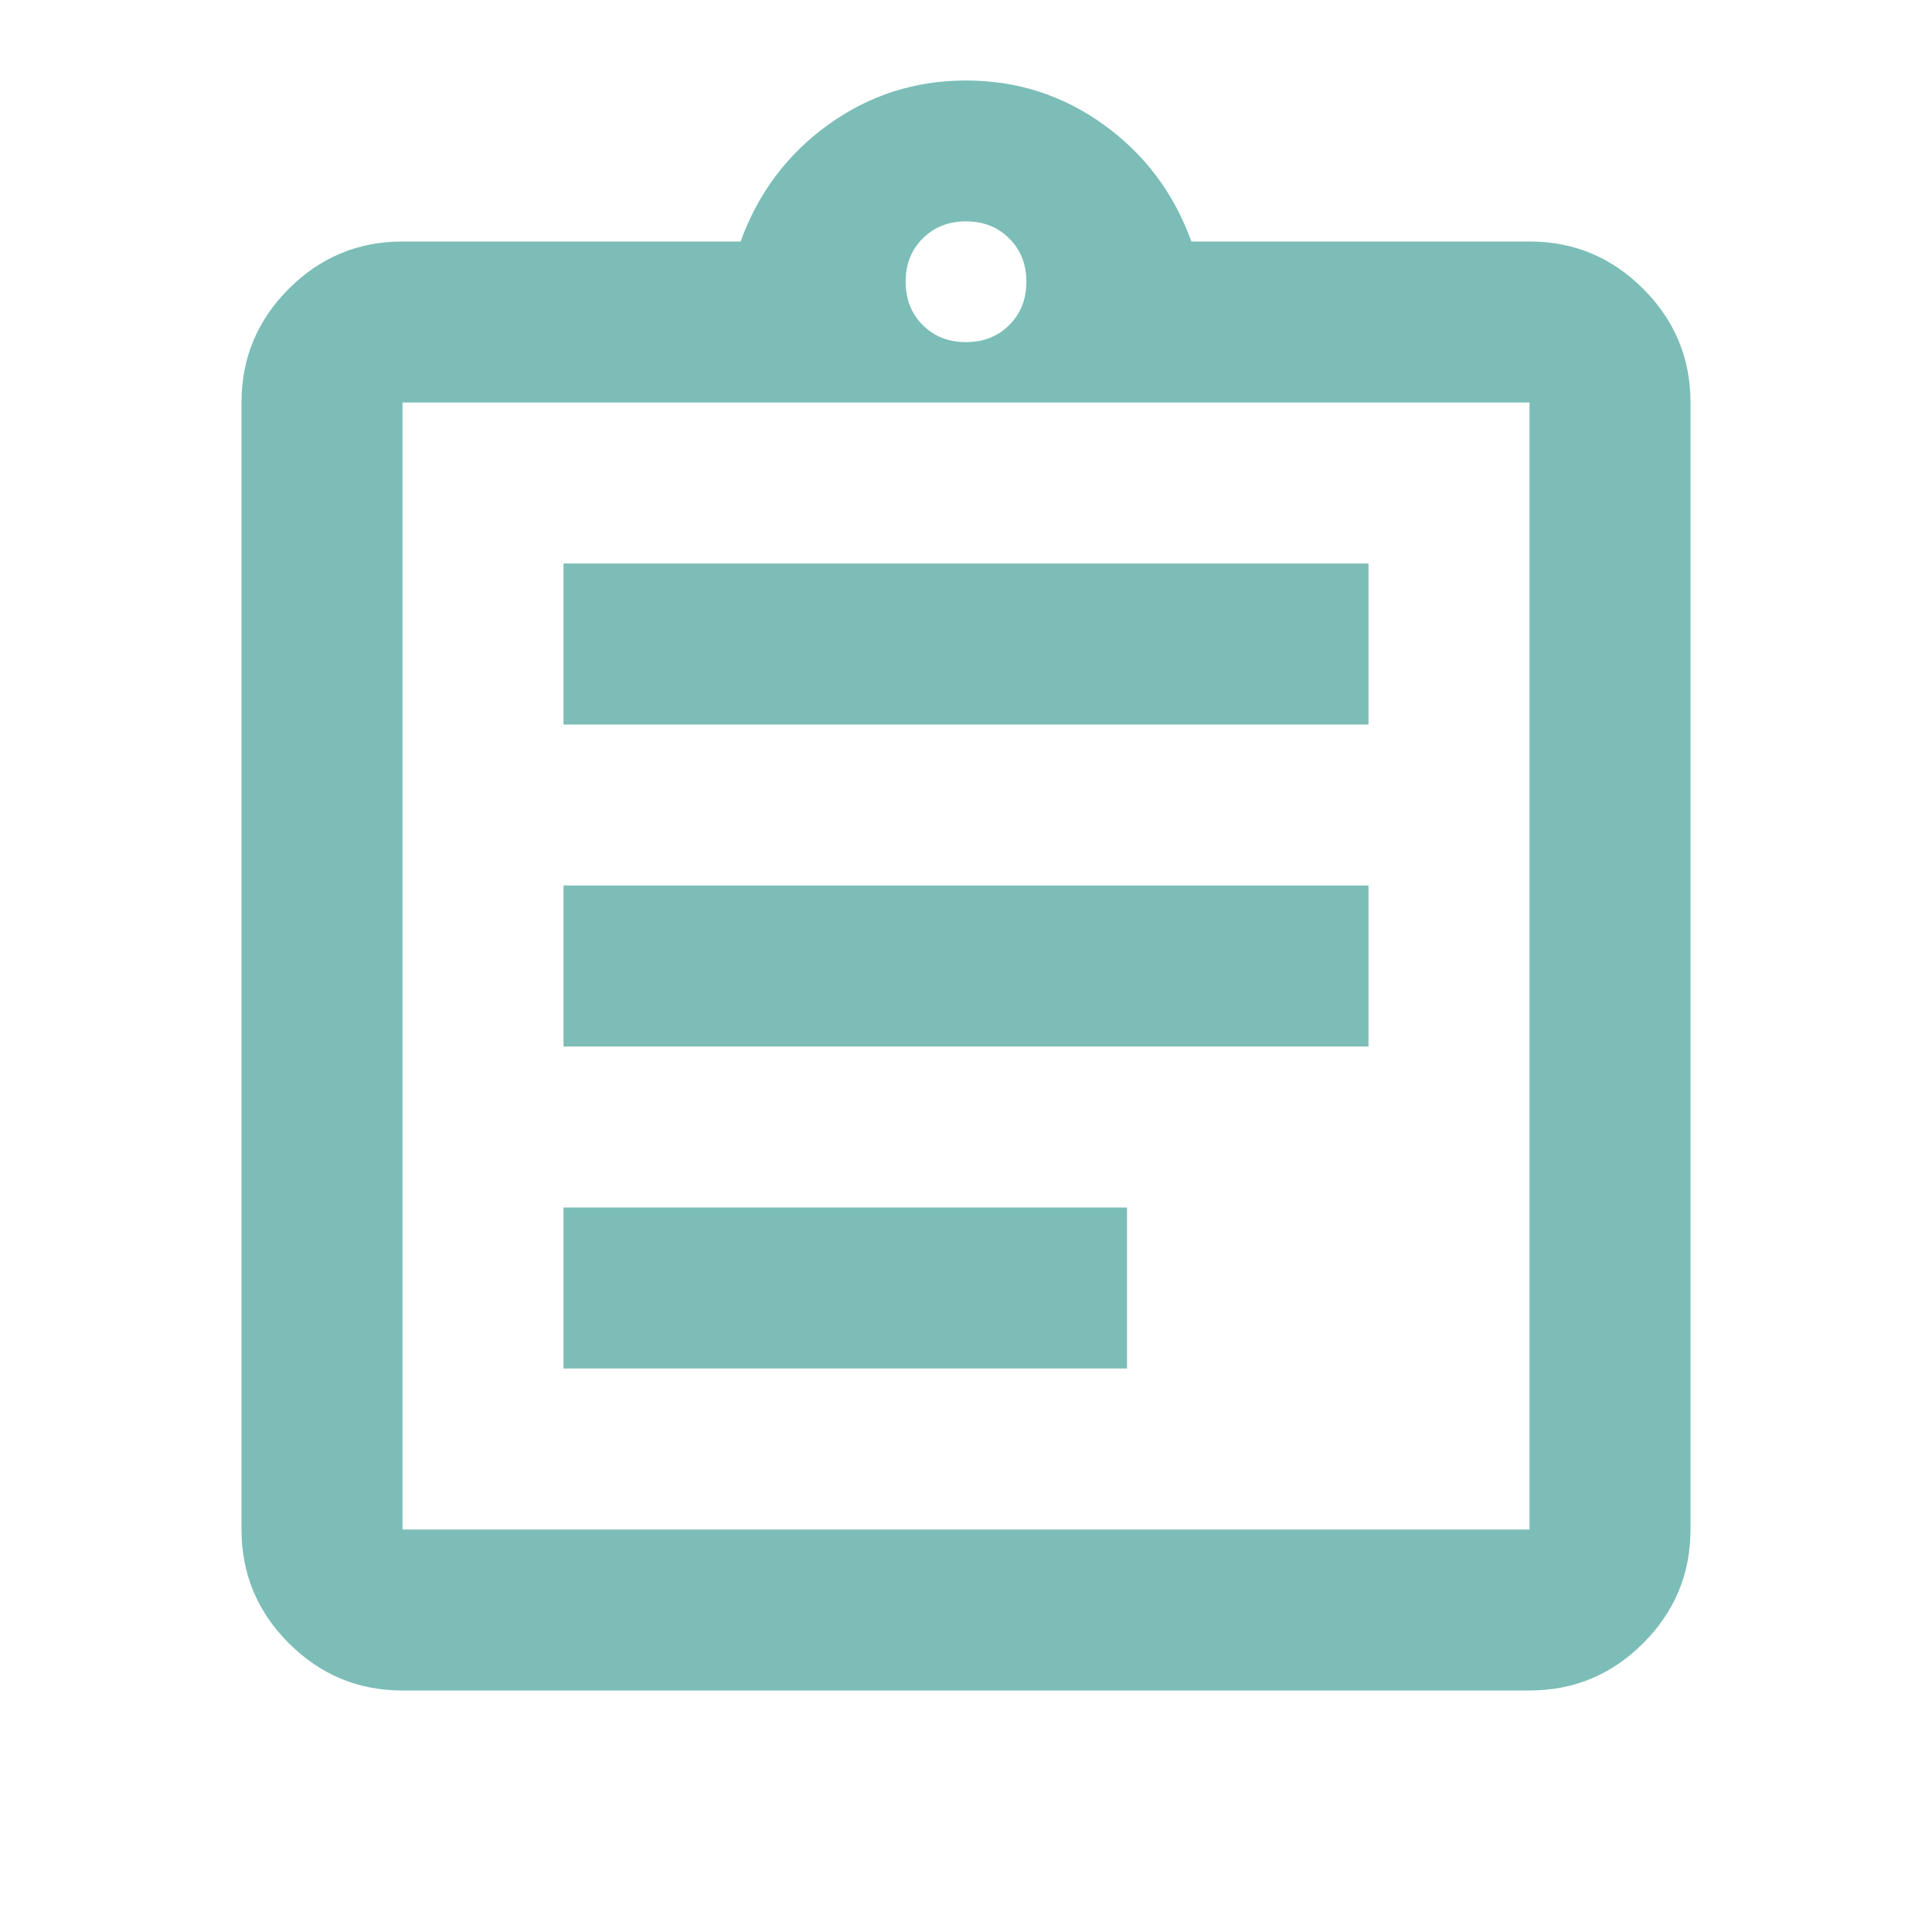
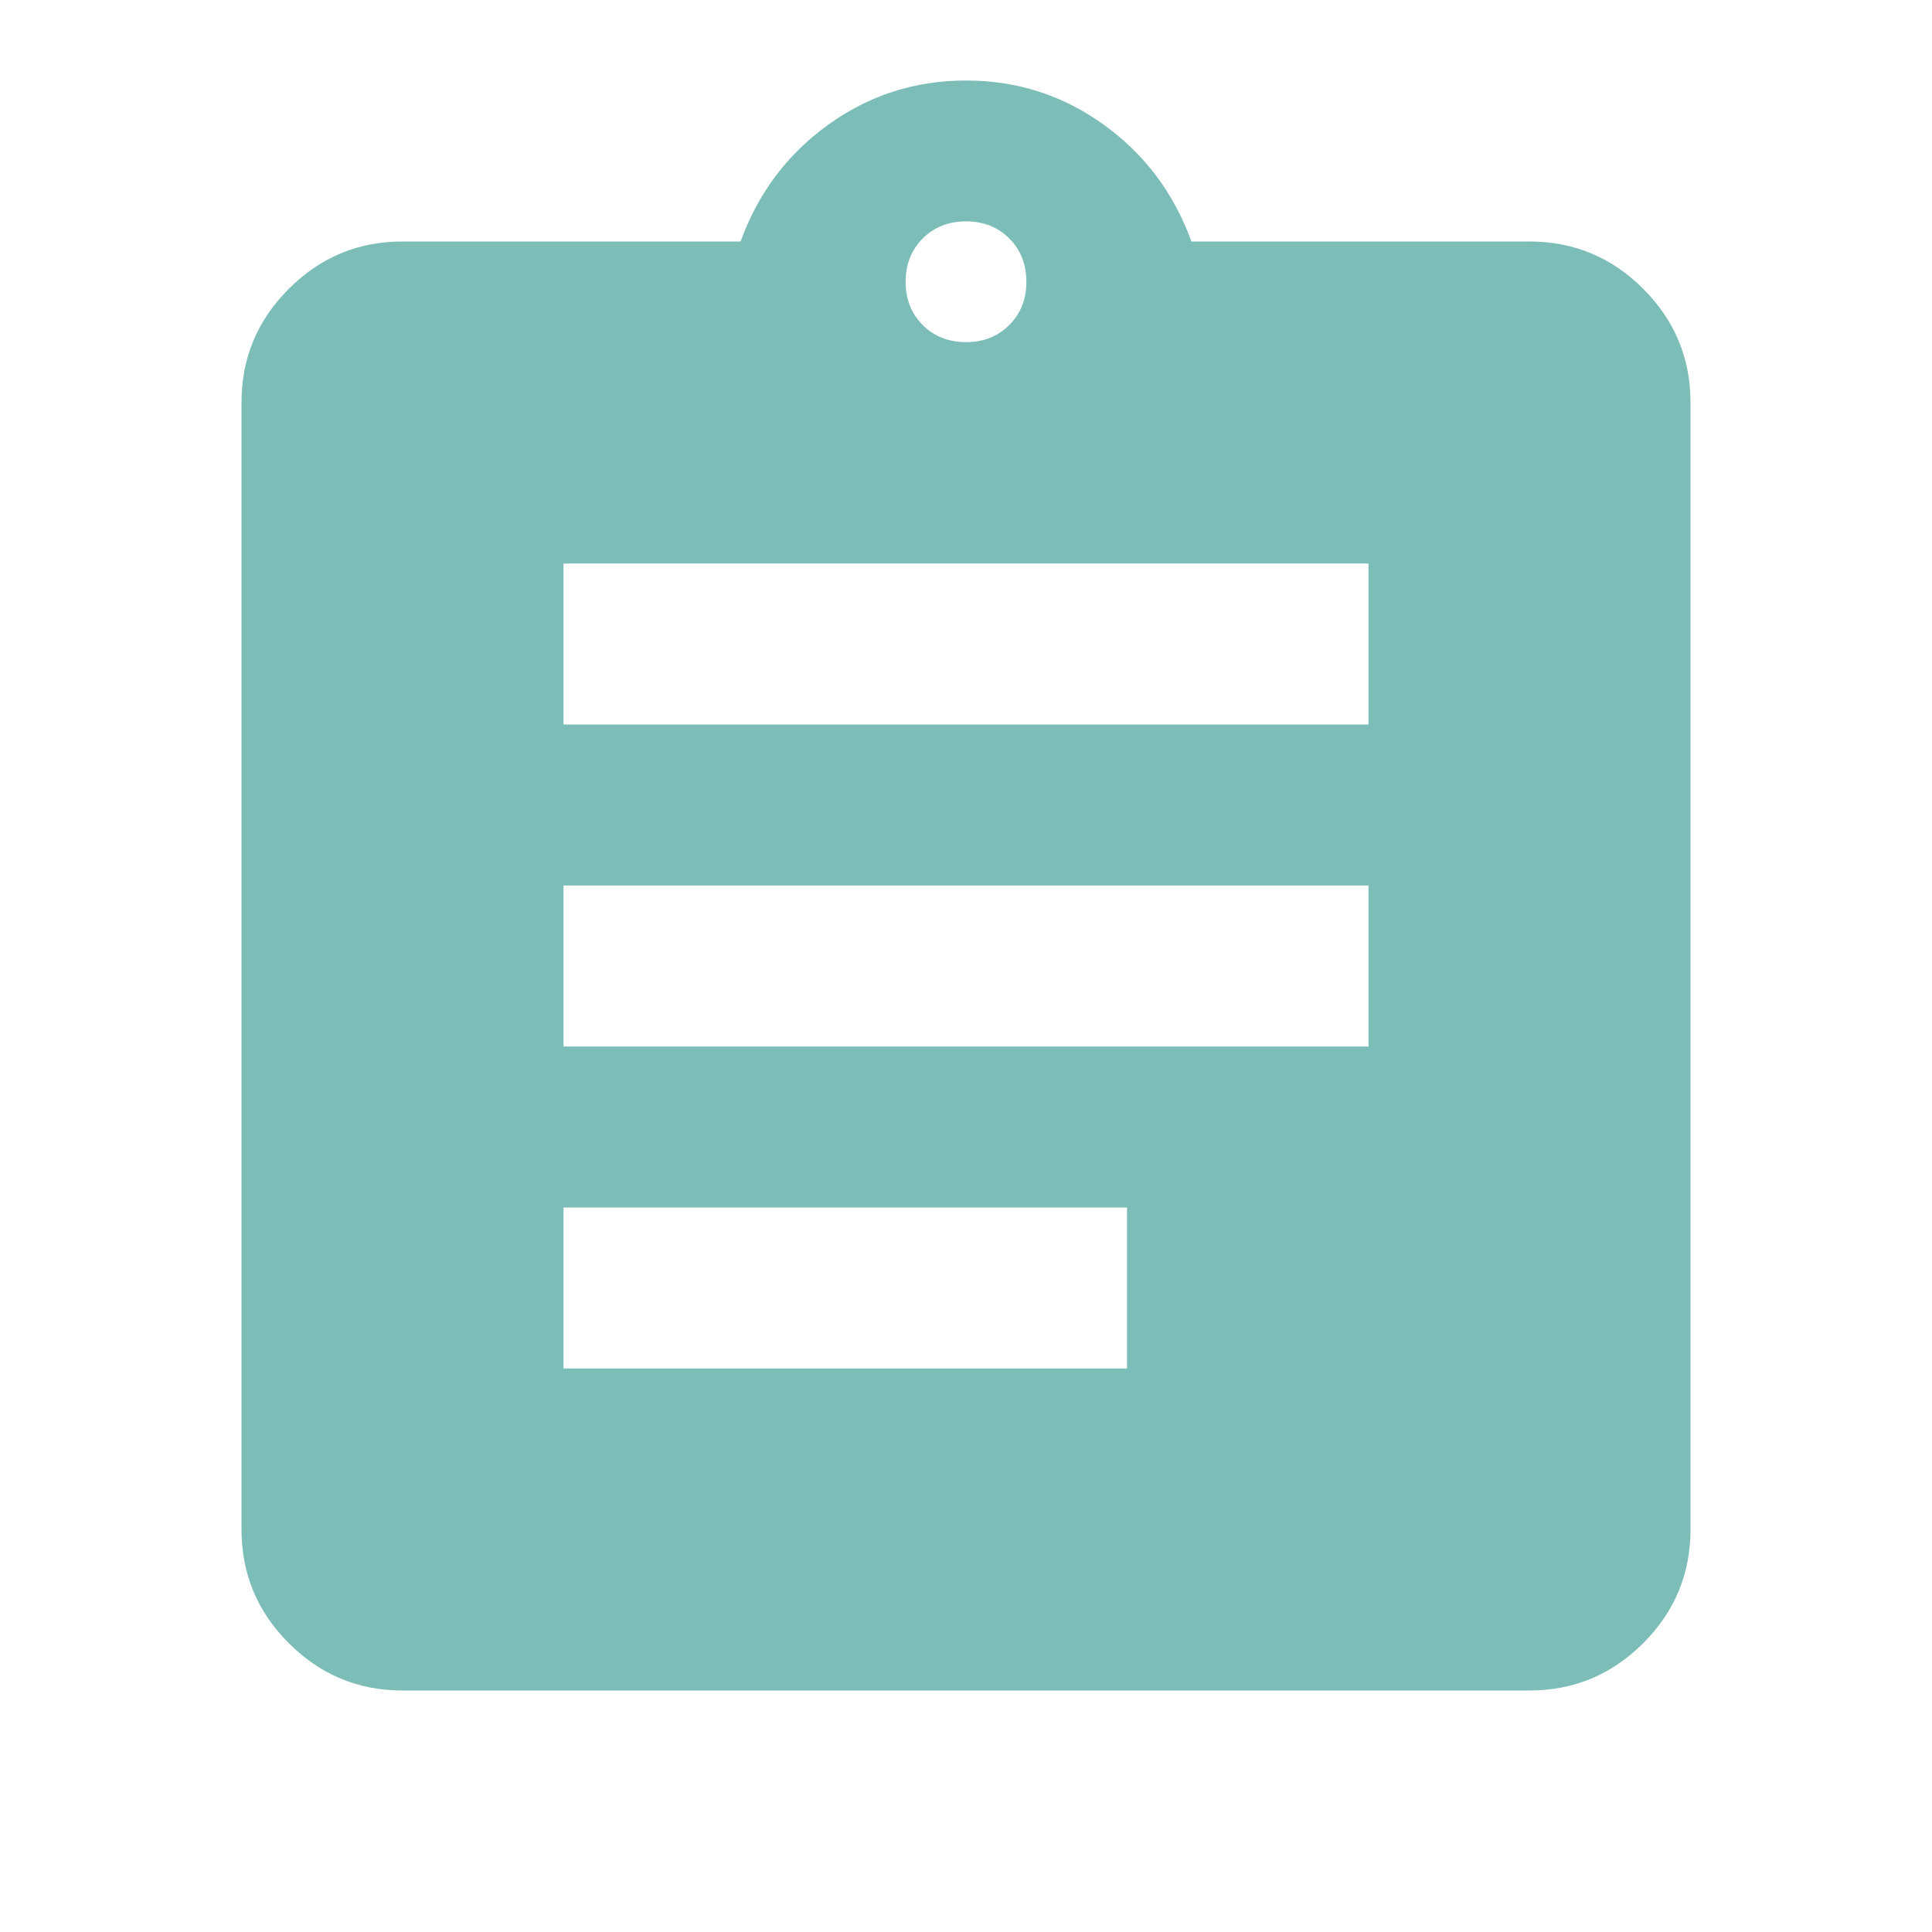
<svg xmlns="http://www.w3.org/2000/svg" width="60" height="60" viewBox="0 0 60 60" fill="none">
-   <path d="M12.5 52.5C11.125 52.5 9.948 52.01 8.969 51.031C7.99 50.052 7.5 48.875 7.5 47.5V12.5C7.5 11.125 7.99 9.948 8.969 8.969C9.948 7.99 11.125 7.5 12.5 7.5H23C23.542 6 24.448 4.792 25.719 3.875C26.99 2.958 28.417 2.5 30 2.5C31.583 2.5 33.01 2.958 34.281 3.875C35.552 4.792 36.458 6 37 7.5H47.5C48.875 7.5 50.052 7.99 51.031 8.969C52.01 9.948 52.5 11.125 52.5 12.5V47.5C52.5 48.875 52.01 50.052 51.031 51.031C50.052 52.01 48.875 52.5 47.5 52.5H12.5ZM12.5 47.5H47.5V12.5H12.5V47.5ZM17.5 42.5H35V37.5H17.5V42.5ZM17.5 32.5H42.5V27.5H17.5V32.5ZM17.5 22.5H42.5V17.5H17.5V22.5ZM30 10.625C30.542 10.625 30.99 10.448 31.344 10.094C31.698 9.74 31.875 9.292 31.875 8.75C31.875 8.208 31.698 7.76 31.344 7.406C30.99 7.052 30.542 6.875 30 6.875C29.458 6.875 29.01 7.052 28.656 7.406C28.302 7.76 28.125 8.208 28.125 8.75C28.125 9.292 28.302 9.74 28.656 10.094C29.01 10.448 29.458 10.625 30 10.625Z" fill="#7CBDB7" />
+   <path d="M12.5 52.5C11.125 52.5 9.948 52.01 8.969 51.031C7.99 50.052 7.5 48.875 7.5 47.5V12.5C7.5 11.125 7.99 9.948 8.969 8.969C9.948 7.99 11.125 7.5 12.5 7.5H23C23.542 6 24.448 4.792 25.719 3.875C26.99 2.958 28.417 2.5 30 2.5C31.583 2.5 33.01 2.958 34.281 3.875C35.552 4.792 36.458 6 37 7.5H47.5C48.875 7.5 50.052 7.99 51.031 8.969C52.01 9.948 52.5 11.125 52.5 12.5V47.5C52.5 48.875 52.01 50.052 51.031 51.031C50.052 52.01 48.875 52.5 47.5 52.5H12.5ZM12.5 47.5H47.5V12.5V47.5ZM17.5 42.5H35V37.5H17.5V42.5ZM17.5 32.5H42.5V27.5H17.5V32.5ZM17.5 22.5H42.5V17.5H17.5V22.5ZM30 10.625C30.542 10.625 30.99 10.448 31.344 10.094C31.698 9.74 31.875 9.292 31.875 8.75C31.875 8.208 31.698 7.76 31.344 7.406C30.99 7.052 30.542 6.875 30 6.875C29.458 6.875 29.01 7.052 28.656 7.406C28.302 7.76 28.125 8.208 28.125 8.75C28.125 9.292 28.302 9.74 28.656 10.094C29.01 10.448 29.458 10.625 30 10.625Z" fill="#7CBDB7" />
</svg>